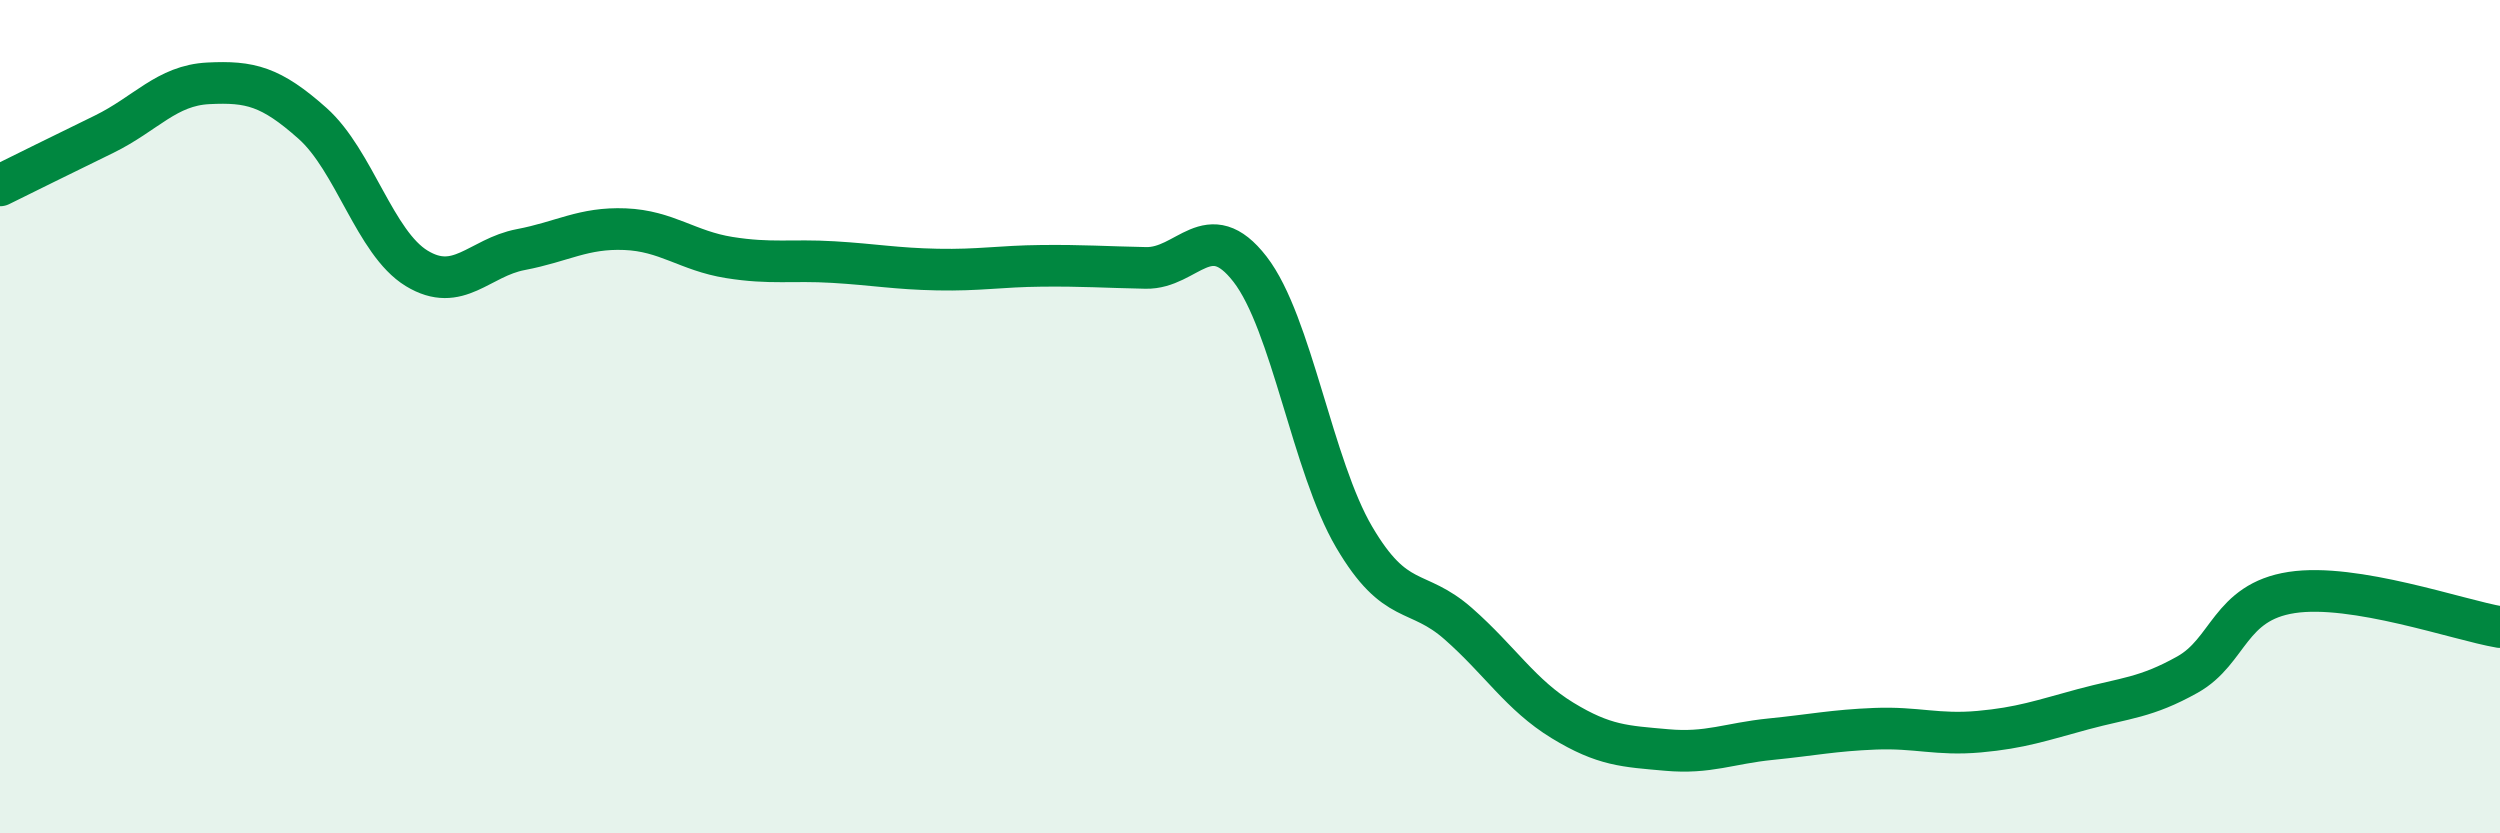
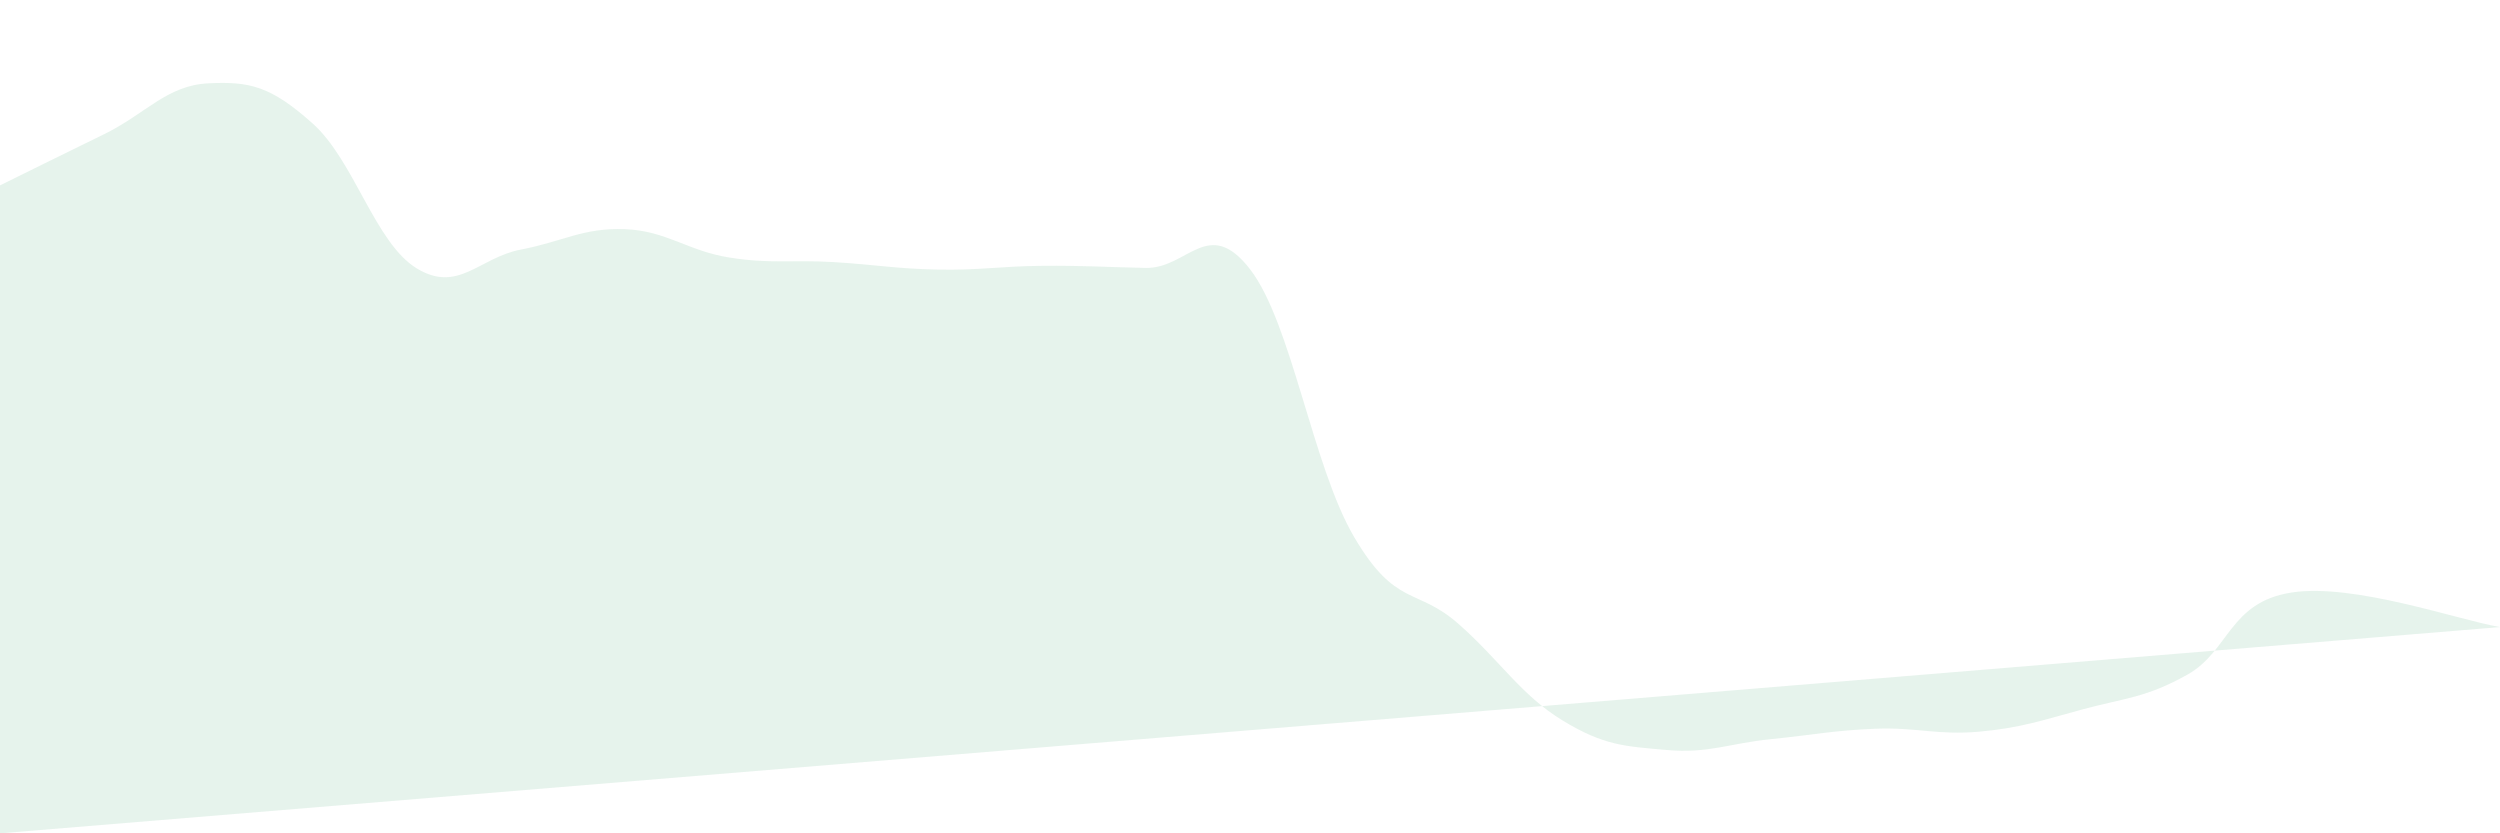
<svg xmlns="http://www.w3.org/2000/svg" width="60" height="20" viewBox="0 0 60 20">
-   <path d="M 0,4.45 C 0.5,4.2 1.5,3.71 2.5,3.22 C 3.5,2.73 4,2.05 5,2 C 6,1.95 6.5,2.07 7.5,2.96 C 8.5,3.85 9,5.83 10,6.44 C 11,7.05 11.5,6.18 12.5,5.99 C 13.5,5.8 14,5.46 15,5.5 C 16,5.54 16.5,6.02 17.5,6.18 C 18.5,6.34 19,6.23 20,6.29 C 21,6.35 21.5,6.45 22.5,6.47 C 23.5,6.49 24,6.39 25,6.38 C 26,6.37 26.5,6.41 27.5,6.43 C 28.5,6.45 29,5.17 30,6.46 C 31,7.75 31.5,11.19 32.5,12.89 C 33.5,14.59 34,14.09 35,14.97 C 36,15.85 36.5,16.68 37.5,17.29 C 38.5,17.9 39,17.91 40,18 C 41,18.09 41.5,17.84 42.5,17.74 C 43.5,17.64 44,17.53 45,17.49 C 46,17.45 46.5,17.65 47.5,17.56 C 48.5,17.47 49,17.29 50,17.02 C 51,16.75 51.5,16.75 52.5,16.19 C 53.5,15.63 53.5,14.45 55,14.22 C 56.5,13.99 59,14.88 60,15.05L60 20L0 20Z" fill="#008740" opacity="0.1" stroke-linecap="round" stroke-linejoin="round" />
-   <path d="M 0,4.45 C 0.5,4.2 1.5,3.71 2.5,3.22 C 3.5,2.73 4,2.05 5,2 C 6,1.95 6.5,2.07 7.5,2.96 C 8.5,3.85 9,5.83 10,6.44 C 11,7.05 11.5,6.18 12.5,5.99 C 13.5,5.8 14,5.46 15,5.5 C 16,5.54 16.5,6.02 17.5,6.18 C 18.5,6.34 19,6.23 20,6.29 C 21,6.35 21.5,6.45 22.5,6.47 C 23.5,6.49 24,6.39 25,6.38 C 26,6.37 26.5,6.41 27.5,6.43 C 28.5,6.45 29,5.17 30,6.46 C 31,7.75 31.5,11.19 32.5,12.89 C 33.5,14.59 34,14.09 35,14.97 C 36,15.85 36.5,16.68 37.5,17.29 C 38.5,17.9 39,17.91 40,18 C 41,18.09 41.5,17.84 42.5,17.74 C 43.5,17.64 44,17.53 45,17.49 C 46,17.45 46.5,17.65 47.5,17.56 C 48.5,17.47 49,17.29 50,17.02 C 51,16.75 51.5,16.75 52.5,16.19 C 53.5,15.63 53.5,14.45 55,14.22 C 56.5,13.99 59,14.88 60,15.05" stroke="#008740" stroke-width="1" fill="none" stroke-linecap="round" stroke-linejoin="round" />
+   <path d="M 0,4.45 C 0.5,4.2 1.5,3.71 2.5,3.22 C 3.5,2.73 4,2.05 5,2 C 6,1.95 6.5,2.07 7.5,2.96 C 8.5,3.85 9,5.83 10,6.44 C 11,7.05 11.5,6.18 12.5,5.99 C 13.5,5.8 14,5.46 15,5.5 C 16,5.54 16.5,6.02 17.5,6.18 C 18.5,6.34 19,6.23 20,6.29 C 21,6.35 21.5,6.45 22.5,6.47 C 23.5,6.49 24,6.39 25,6.38 C 26,6.37 26.5,6.41 27.5,6.43 C 28.5,6.45 29,5.17 30,6.46 C 31,7.75 31.5,11.19 32.5,12.89 C 33.5,14.59 34,14.09 35,14.97 C 36,15.85 36.5,16.68 37.5,17.29 C 38.5,17.9 39,17.91 40,18 C 41,18.09 41.5,17.84 42.5,17.74 C 43.5,17.64 44,17.53 45,17.49 C 46,17.45 46.5,17.65 47.5,17.56 C 48.5,17.47 49,17.29 50,17.02 C 51,16.75 51.5,16.75 52.5,16.19 C 53.5,15.63 53.5,14.45 55,14.22 C 56.5,13.99 59,14.88 60,15.05L0 20Z" fill="#008740" opacity="0.1" stroke-linecap="round" stroke-linejoin="round" />
</svg>